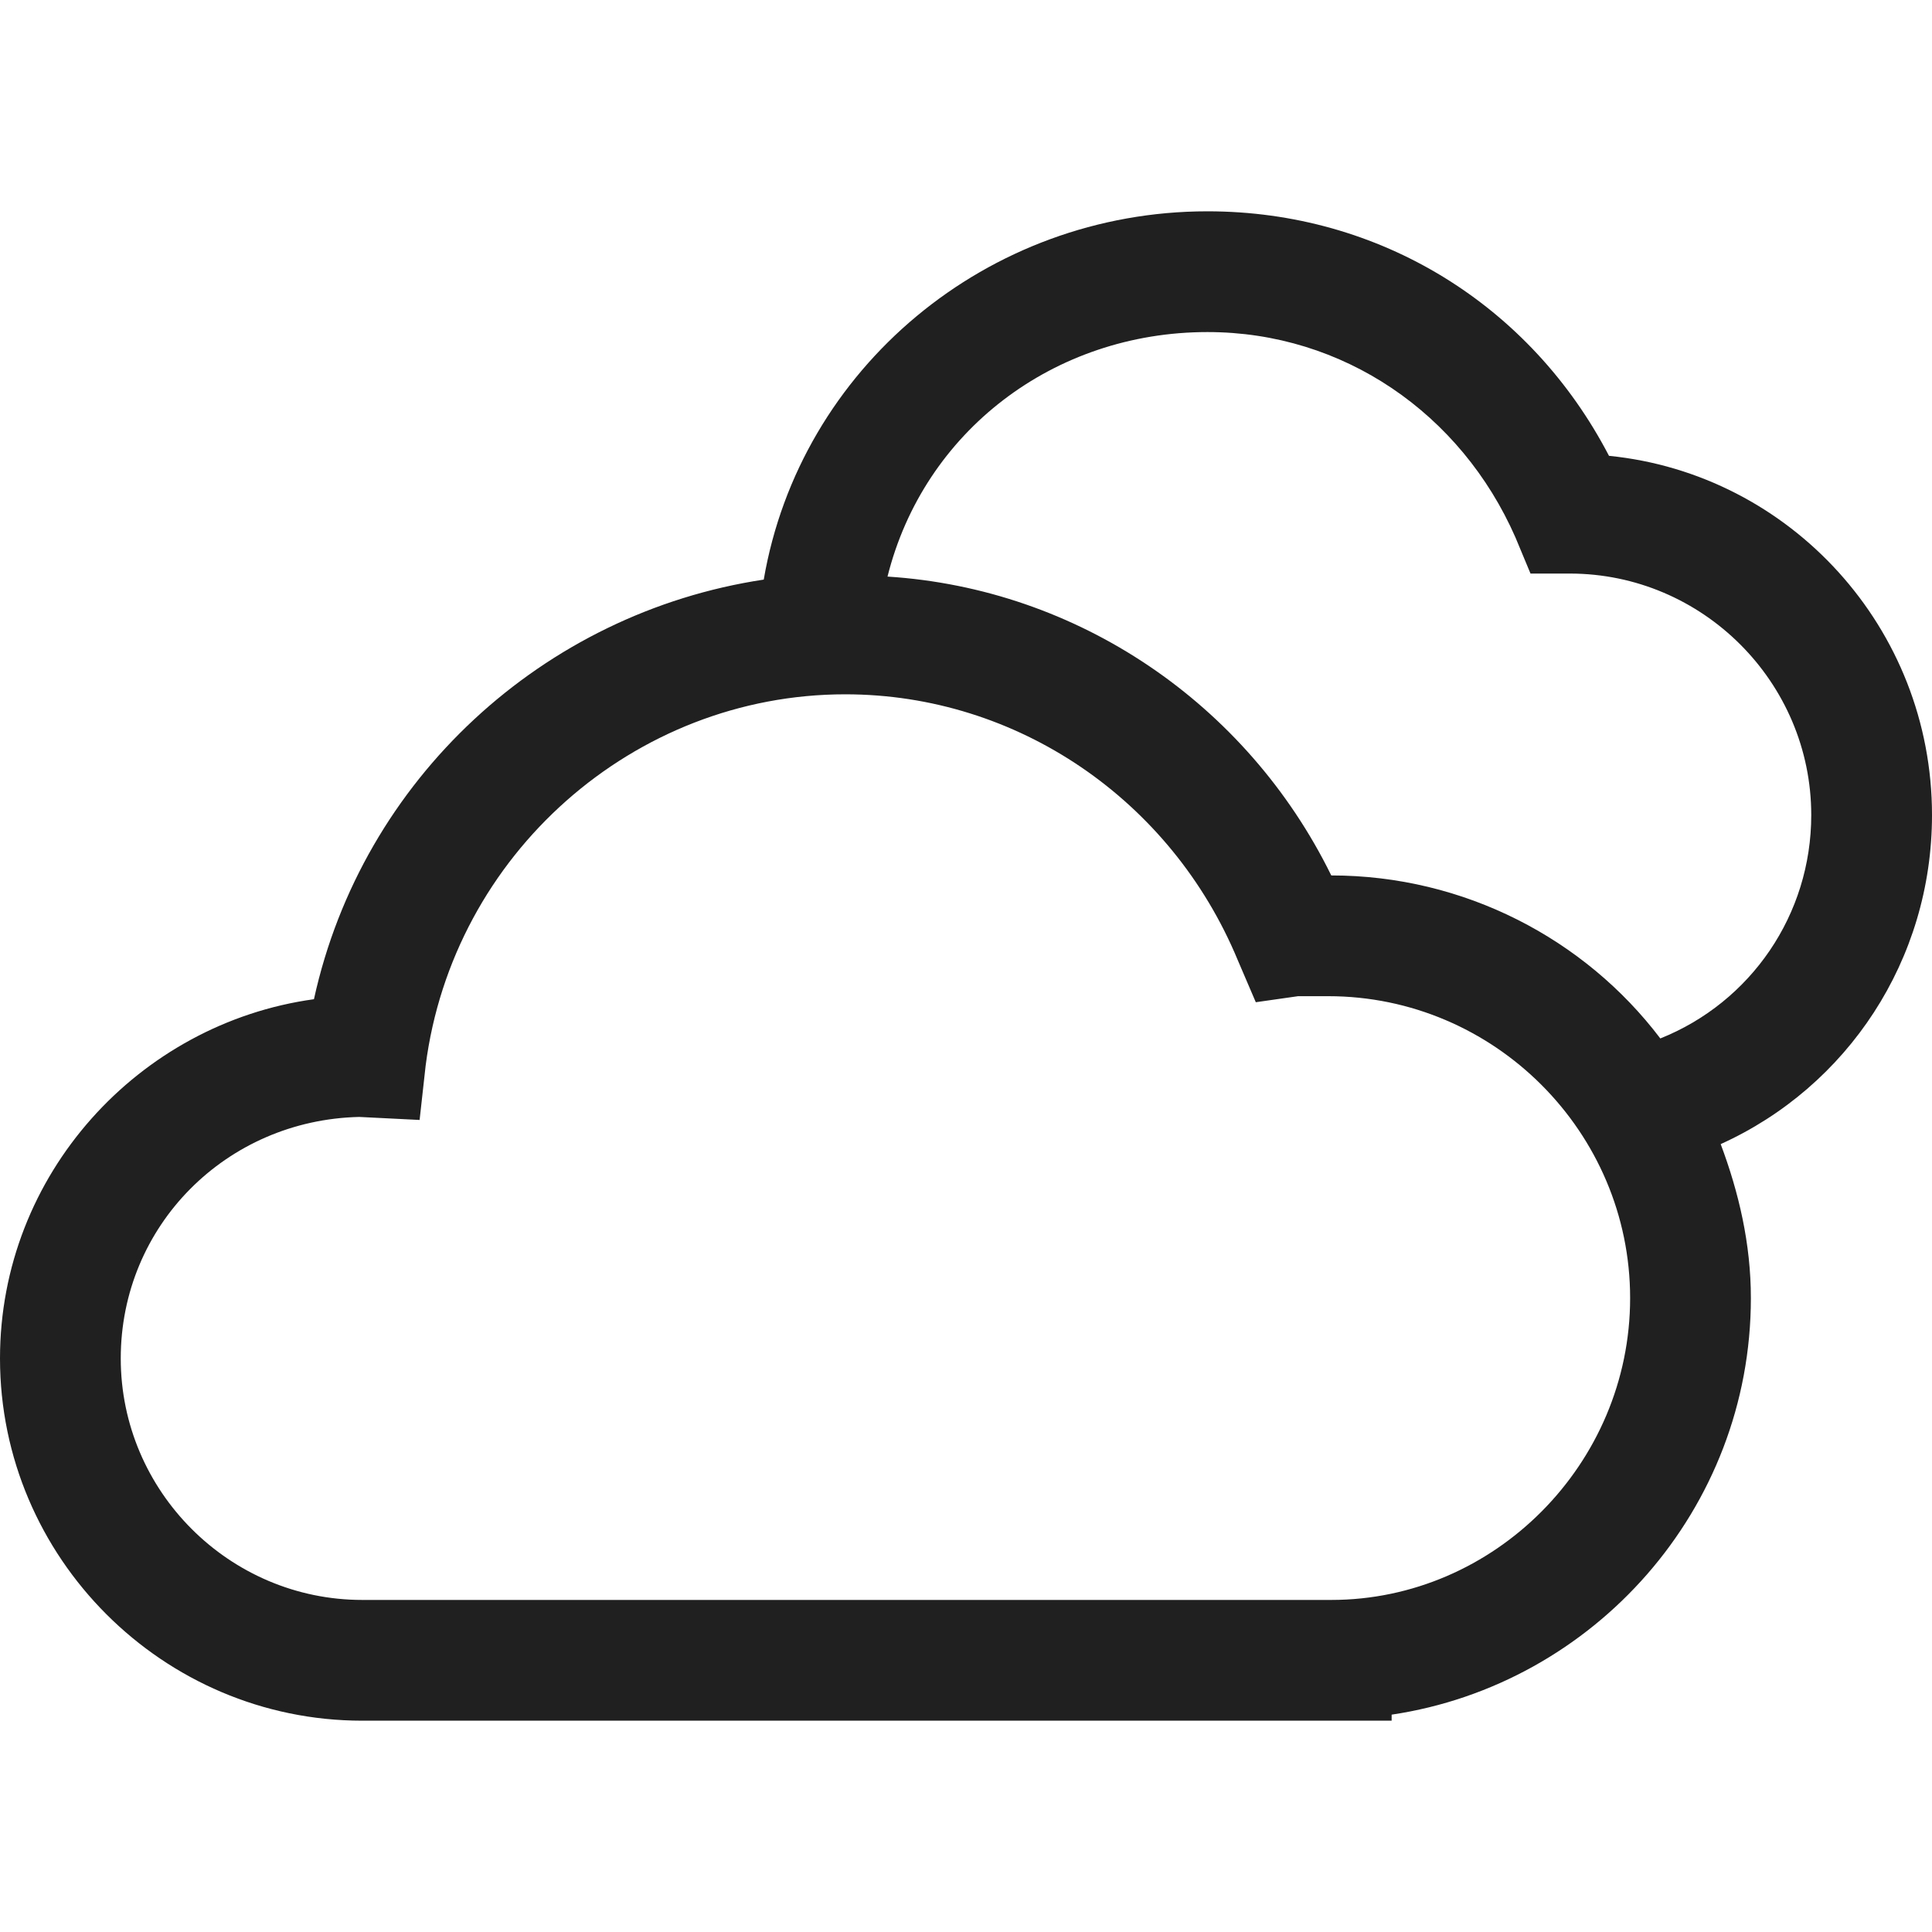
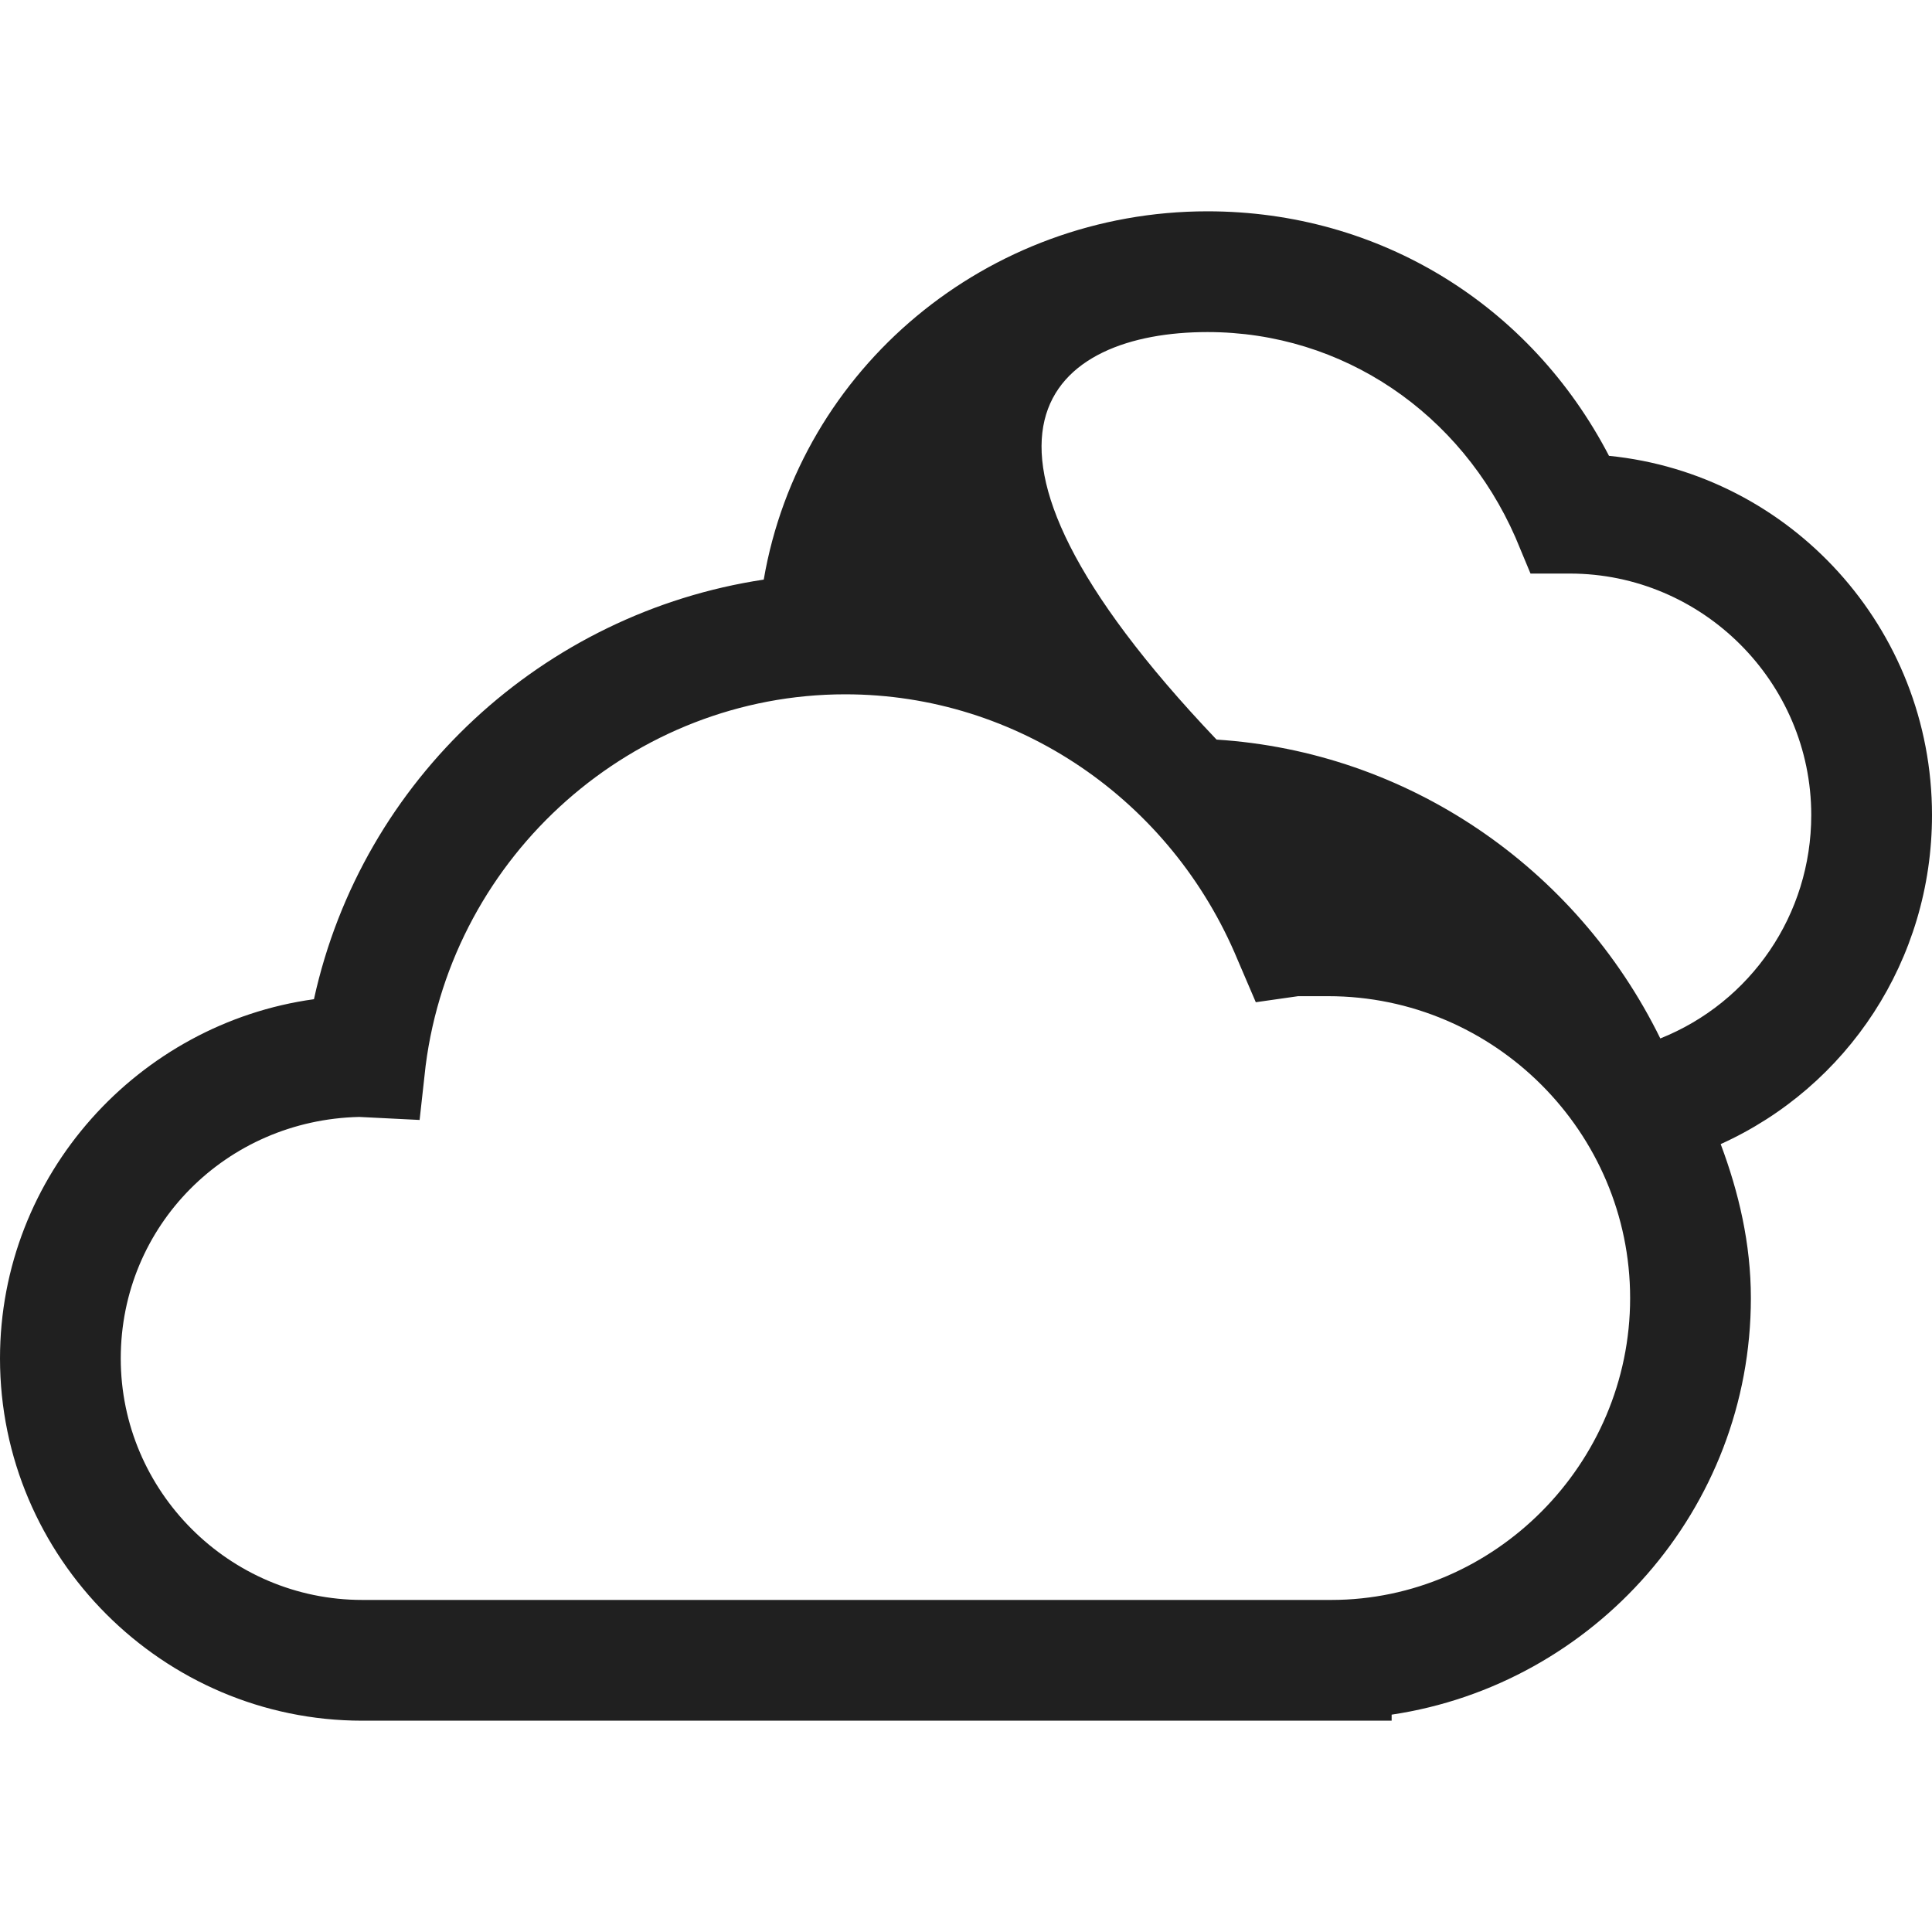
<svg xmlns="http://www.w3.org/2000/svg" version="1.1" id="Layer_2" x="0px" y="0px" viewBox="0 0 64 64" style="enable-background:new 0 0 64 64;" xml:space="preserve">
  <style type="text/css">
	.st0{fill:#202020;}
</style>
  <g>
-     <path class="st0" d="M64,27c0-6.2-4.7-11.3-10.7-11.9C50.7,10.1,45.7,7,40,7c-7.3,0-13.5,5.2-14.7,12.2C18,20.3,12,25.8,10.4,33.1   C4.6,33.9,0,38.9,0,45c0,6.6,5.4,12,12,12h32.1l2,0v-0.2C52.8,55.8,58,50,58,43c0-1.8-0.4-3.5-1-5.1C61.2,36,64,31.8,64,27z    M44.1,53L12,53c-4.4,0-8-3.6-8-8c0-4.4,3.5-7.9,7.9-8l2,0.1l0.2-1.8C15,28.3,21,23,28,23c5.7,0,10.8,3.5,13,8.8l0.6,1.4L43,33   c0.3,0,0.6,0,1,0c5.5,0,10,4.5,10,10C54,48.5,49.5,53,44.1,53z M55,34.4c-2.5-3.3-6.5-5.4-10.9-5.4c-2.8-5.7-8.4-9.5-14.7-9.9   C30.6,14.3,34.9,11,40,11c4.5,0,8.4,2.7,10.2,6.8l0.5,1.2l1.3,0c4.4,0,8,3.6,8,8C60,30.3,58,33.2,55,34.4z" />
+     <path class="st0" d="M64,27c0-6.2-4.7-11.3-10.7-11.9C50.7,10.1,45.7,7,40,7c-7.3,0-13.5,5.2-14.7,12.2C18,20.3,12,25.8,10.4,33.1   C4.6,33.9,0,38.9,0,45c0,6.6,5.4,12,12,12h32.1l2,0v-0.2C52.8,55.8,58,50,58,43c0-1.8-0.4-3.5-1-5.1C61.2,36,64,31.8,64,27z    M44.1,53L12,53c-4.4,0-8-3.6-8-8c0-4.4,3.5-7.9,7.9-8l2,0.1l0.2-1.8C15,28.3,21,23,28,23c5.7,0,10.8,3.5,13,8.8l0.6,1.4L43,33   c0.3,0,0.6,0,1,0c5.5,0,10,4.5,10,10C54,48.5,49.5,53,44.1,53z M55,34.4c-2.8-5.7-8.4-9.5-14.7-9.9   C30.6,14.3,34.9,11,40,11c4.5,0,8.4,2.7,10.2,6.8l0.5,1.2l1.3,0c4.4,0,8,3.6,8,8C60,30.3,58,33.2,55,34.4z" />
  </g>
</svg>